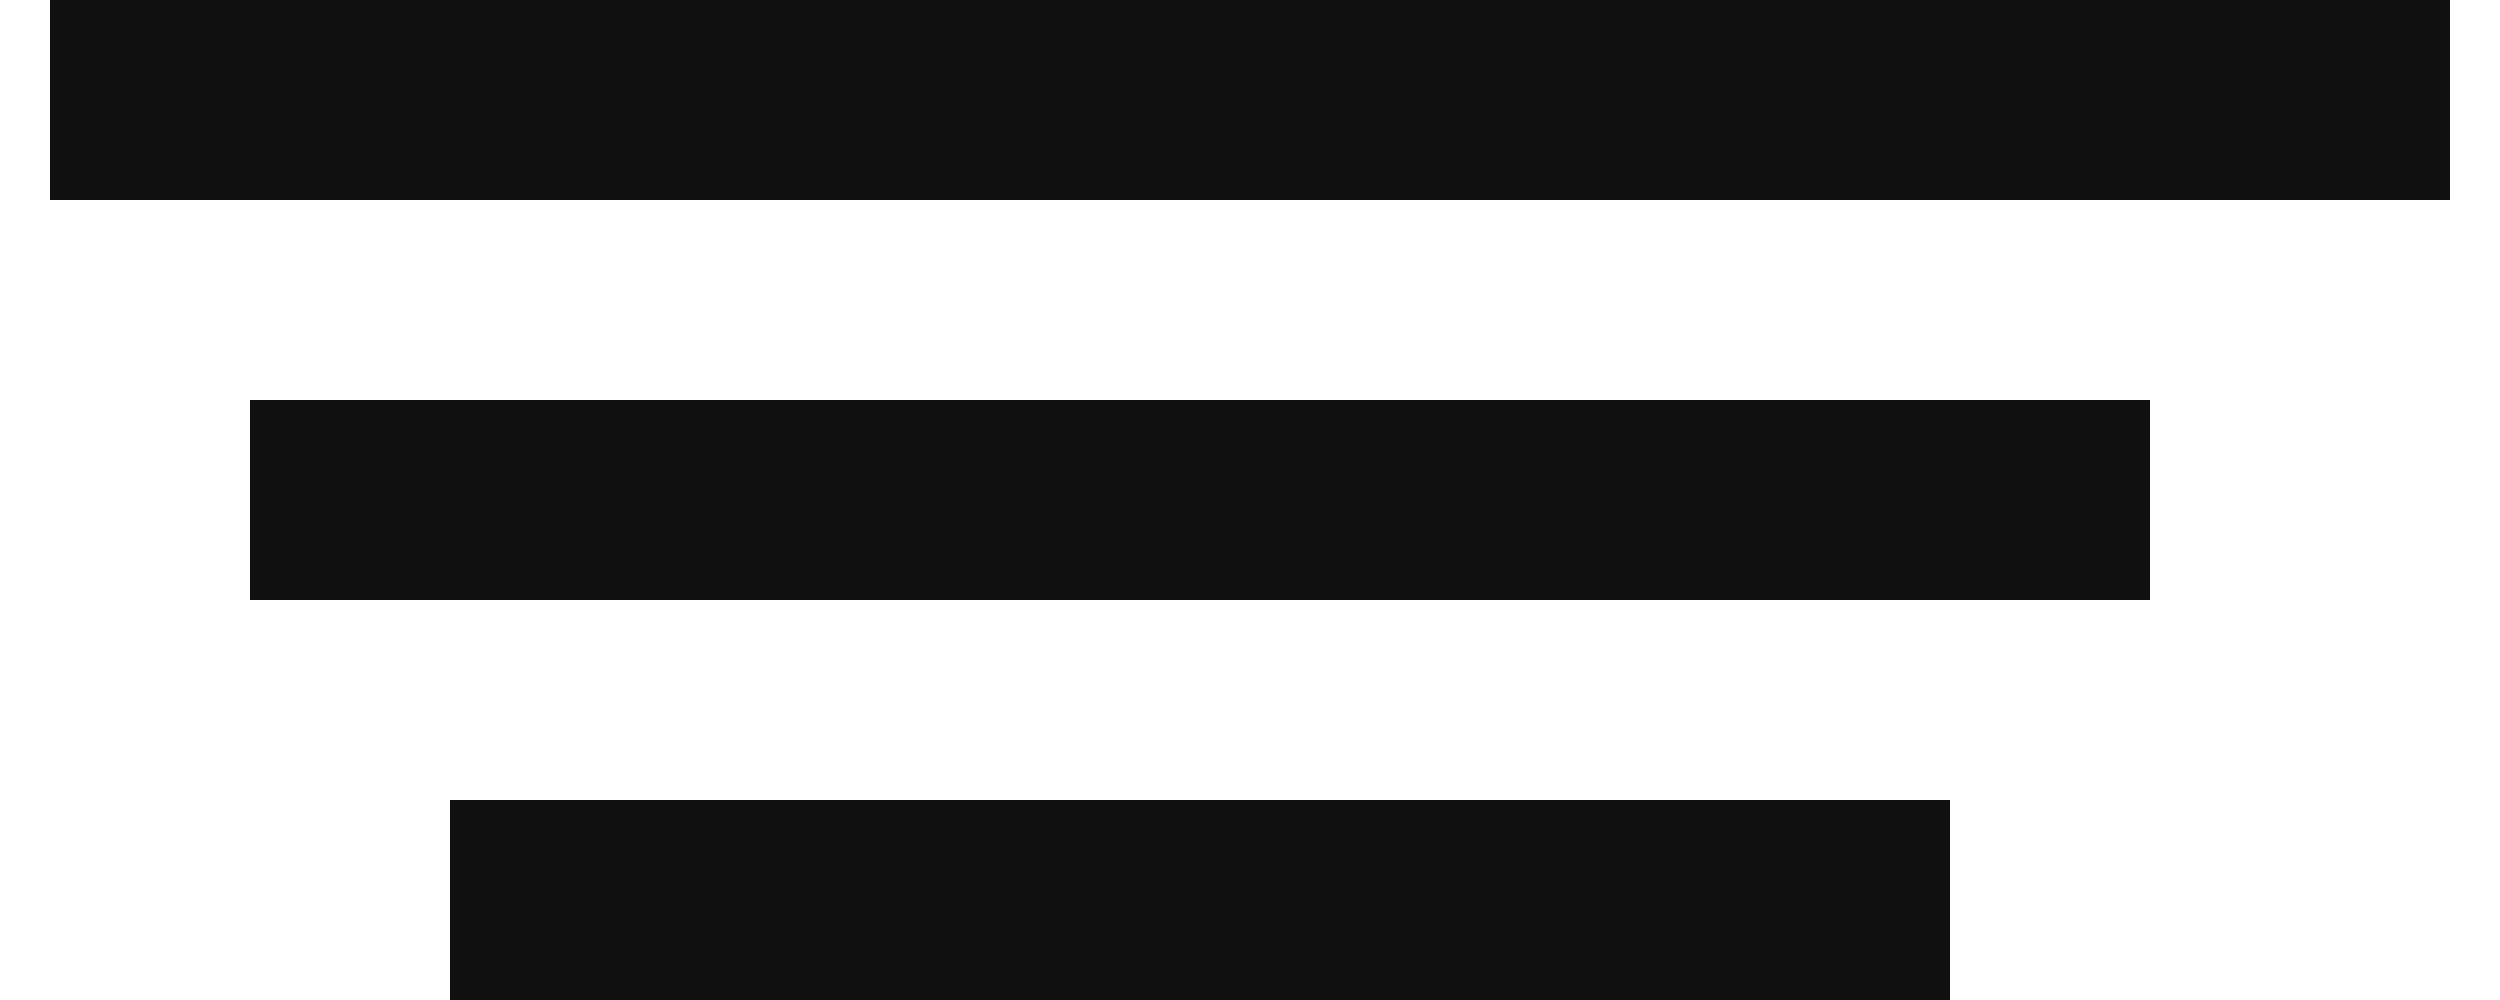
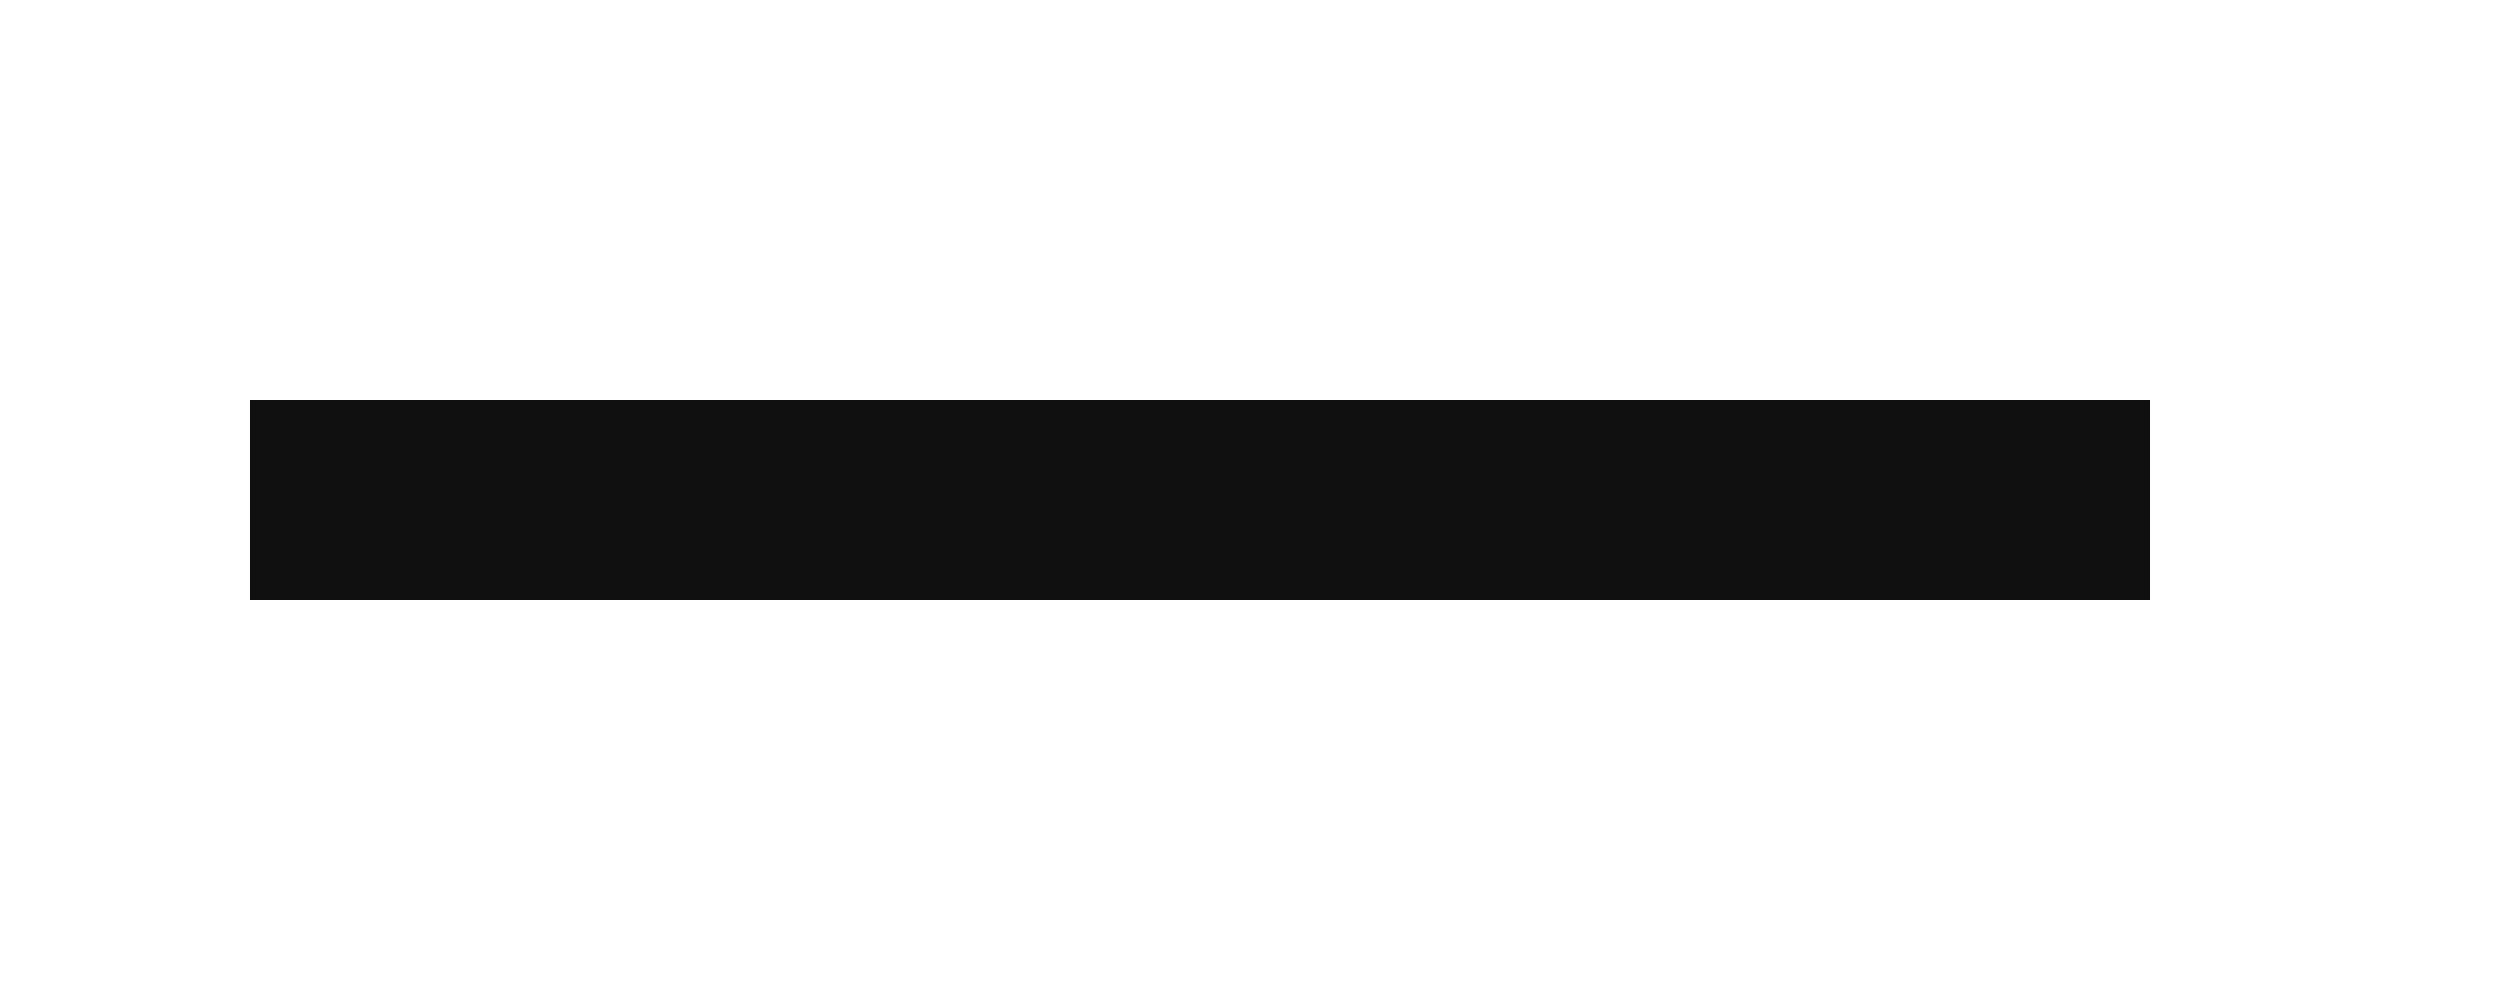
<svg xmlns="http://www.w3.org/2000/svg" width="25" height="10" viewBox="0 0 25 10" fill="none">
-   <rect x="0.5" width="24" height="2" fill="#101010" />
  <rect x="2.5" y="4" width="19" height="2" fill="#101010" />
-   <rect x="4.5" y="8" width="15" height="2" fill="#101010" />
</svg>